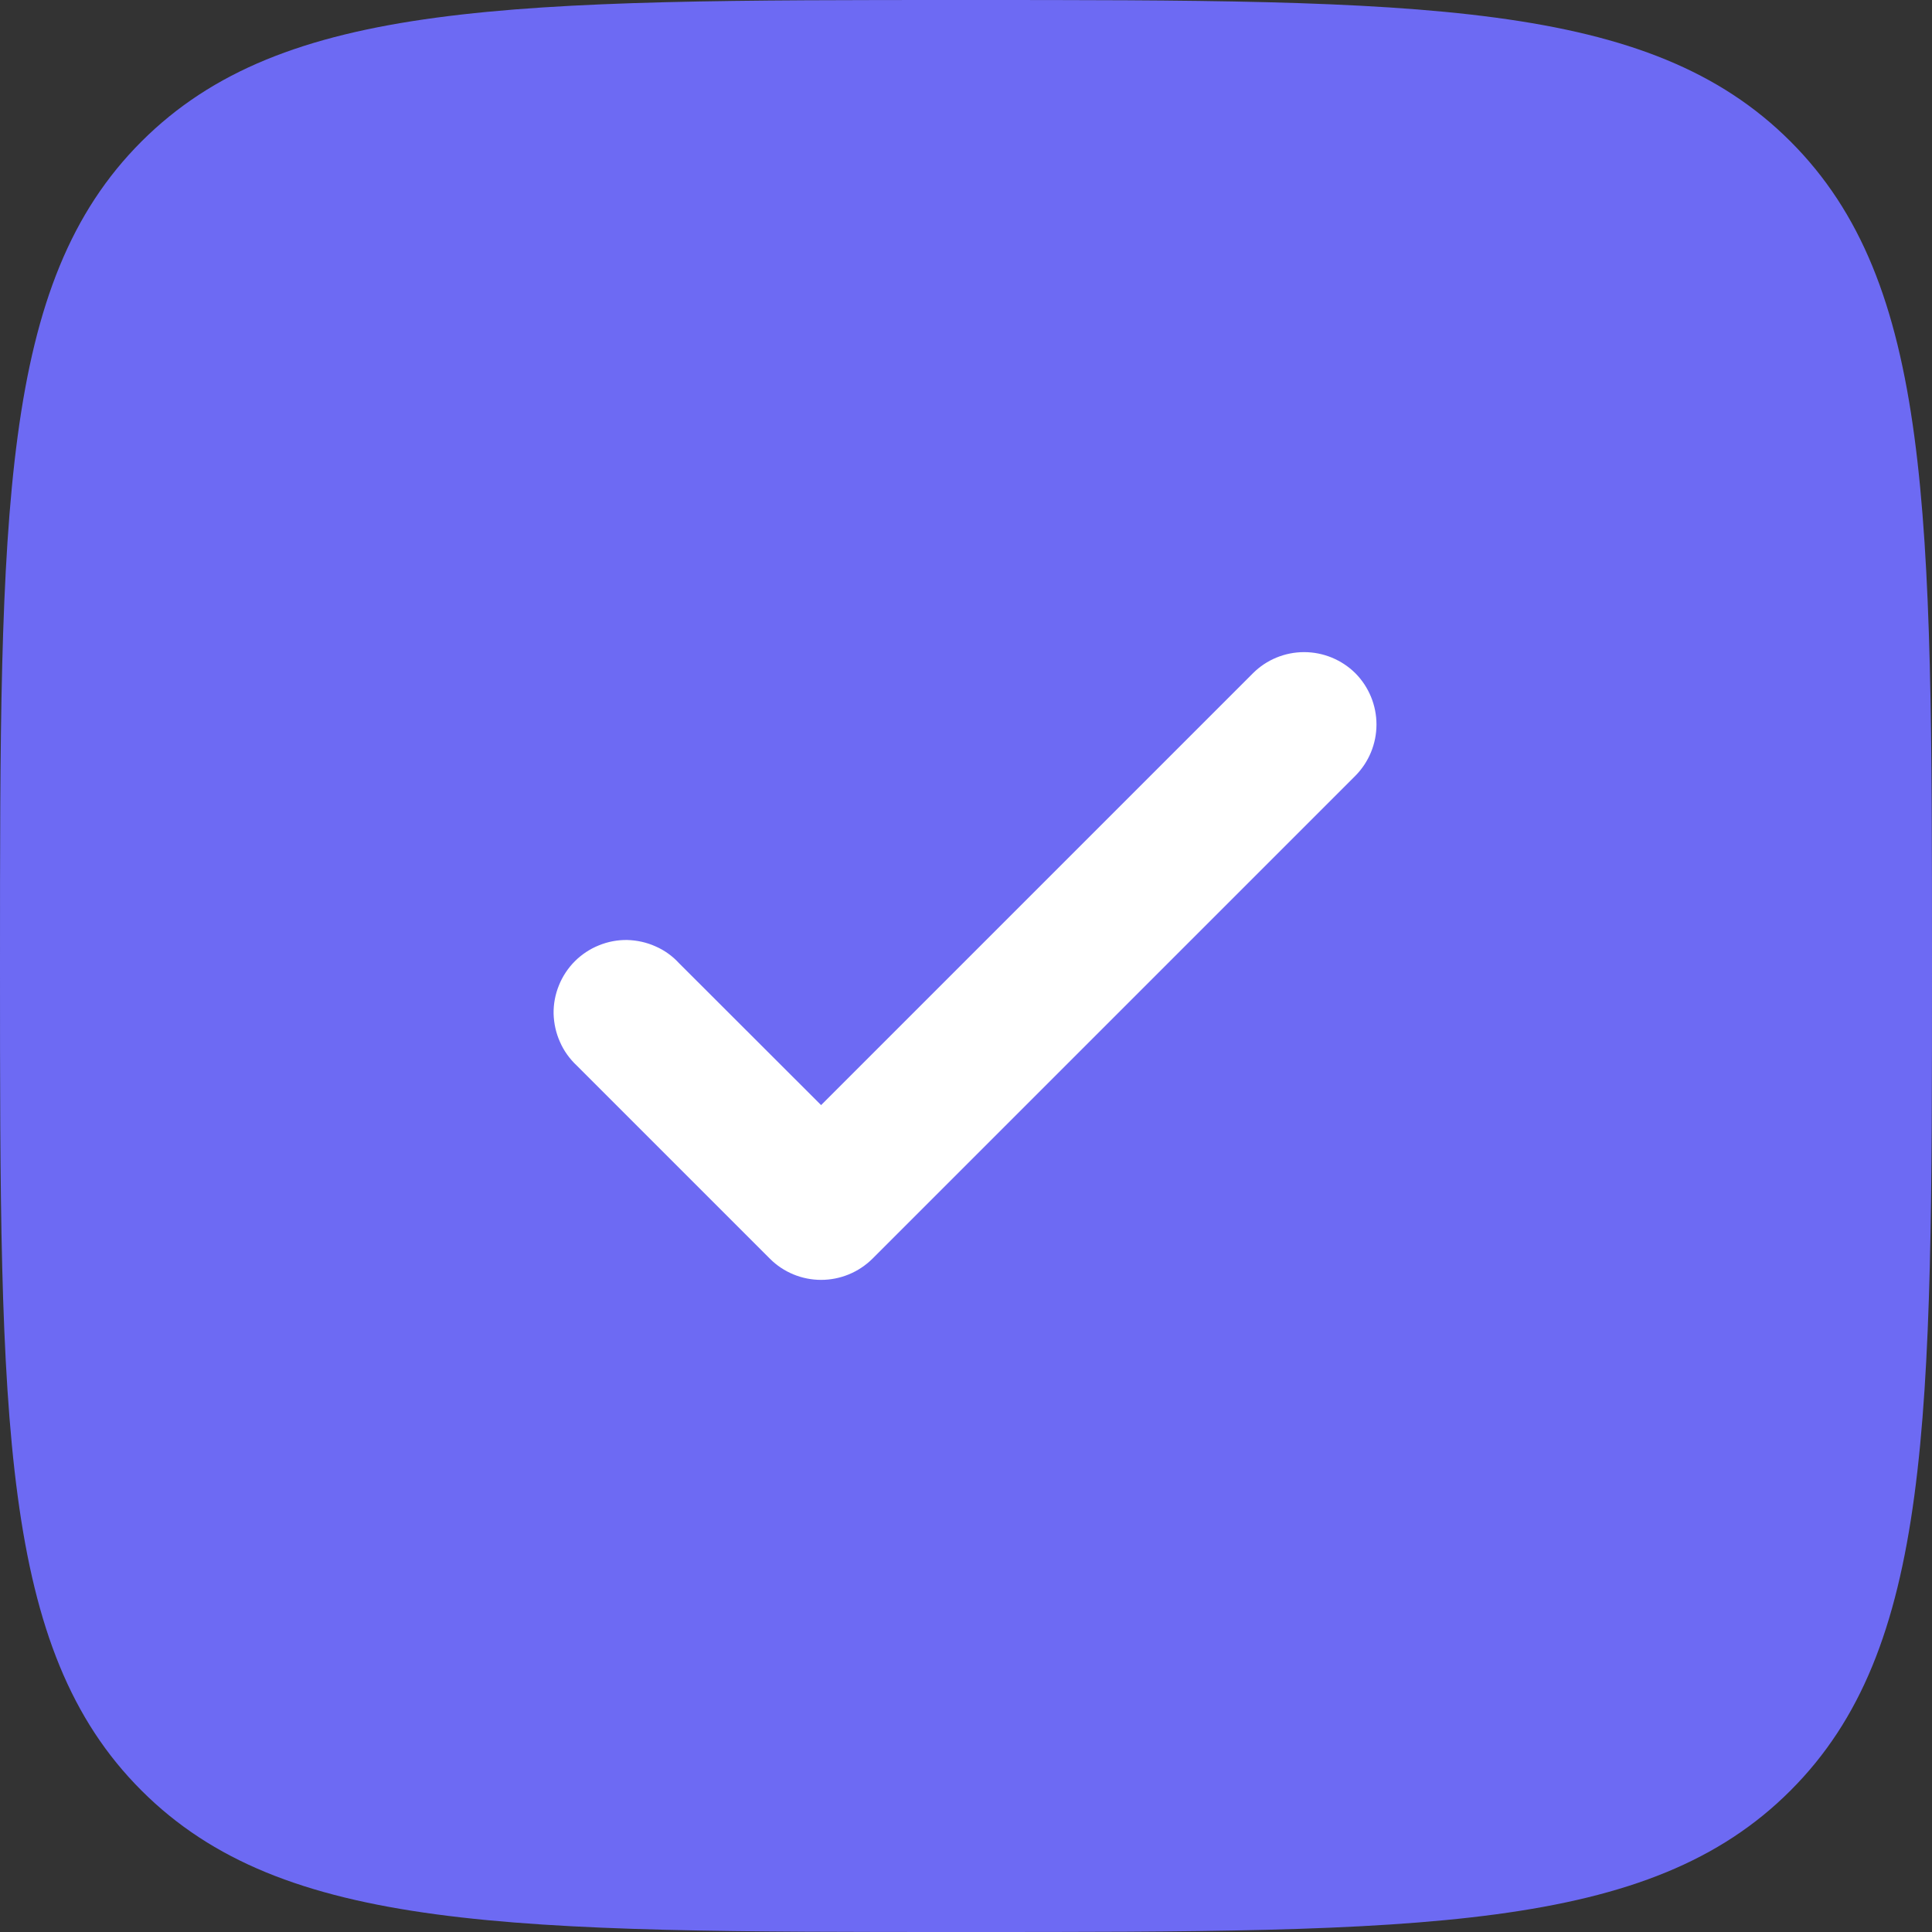
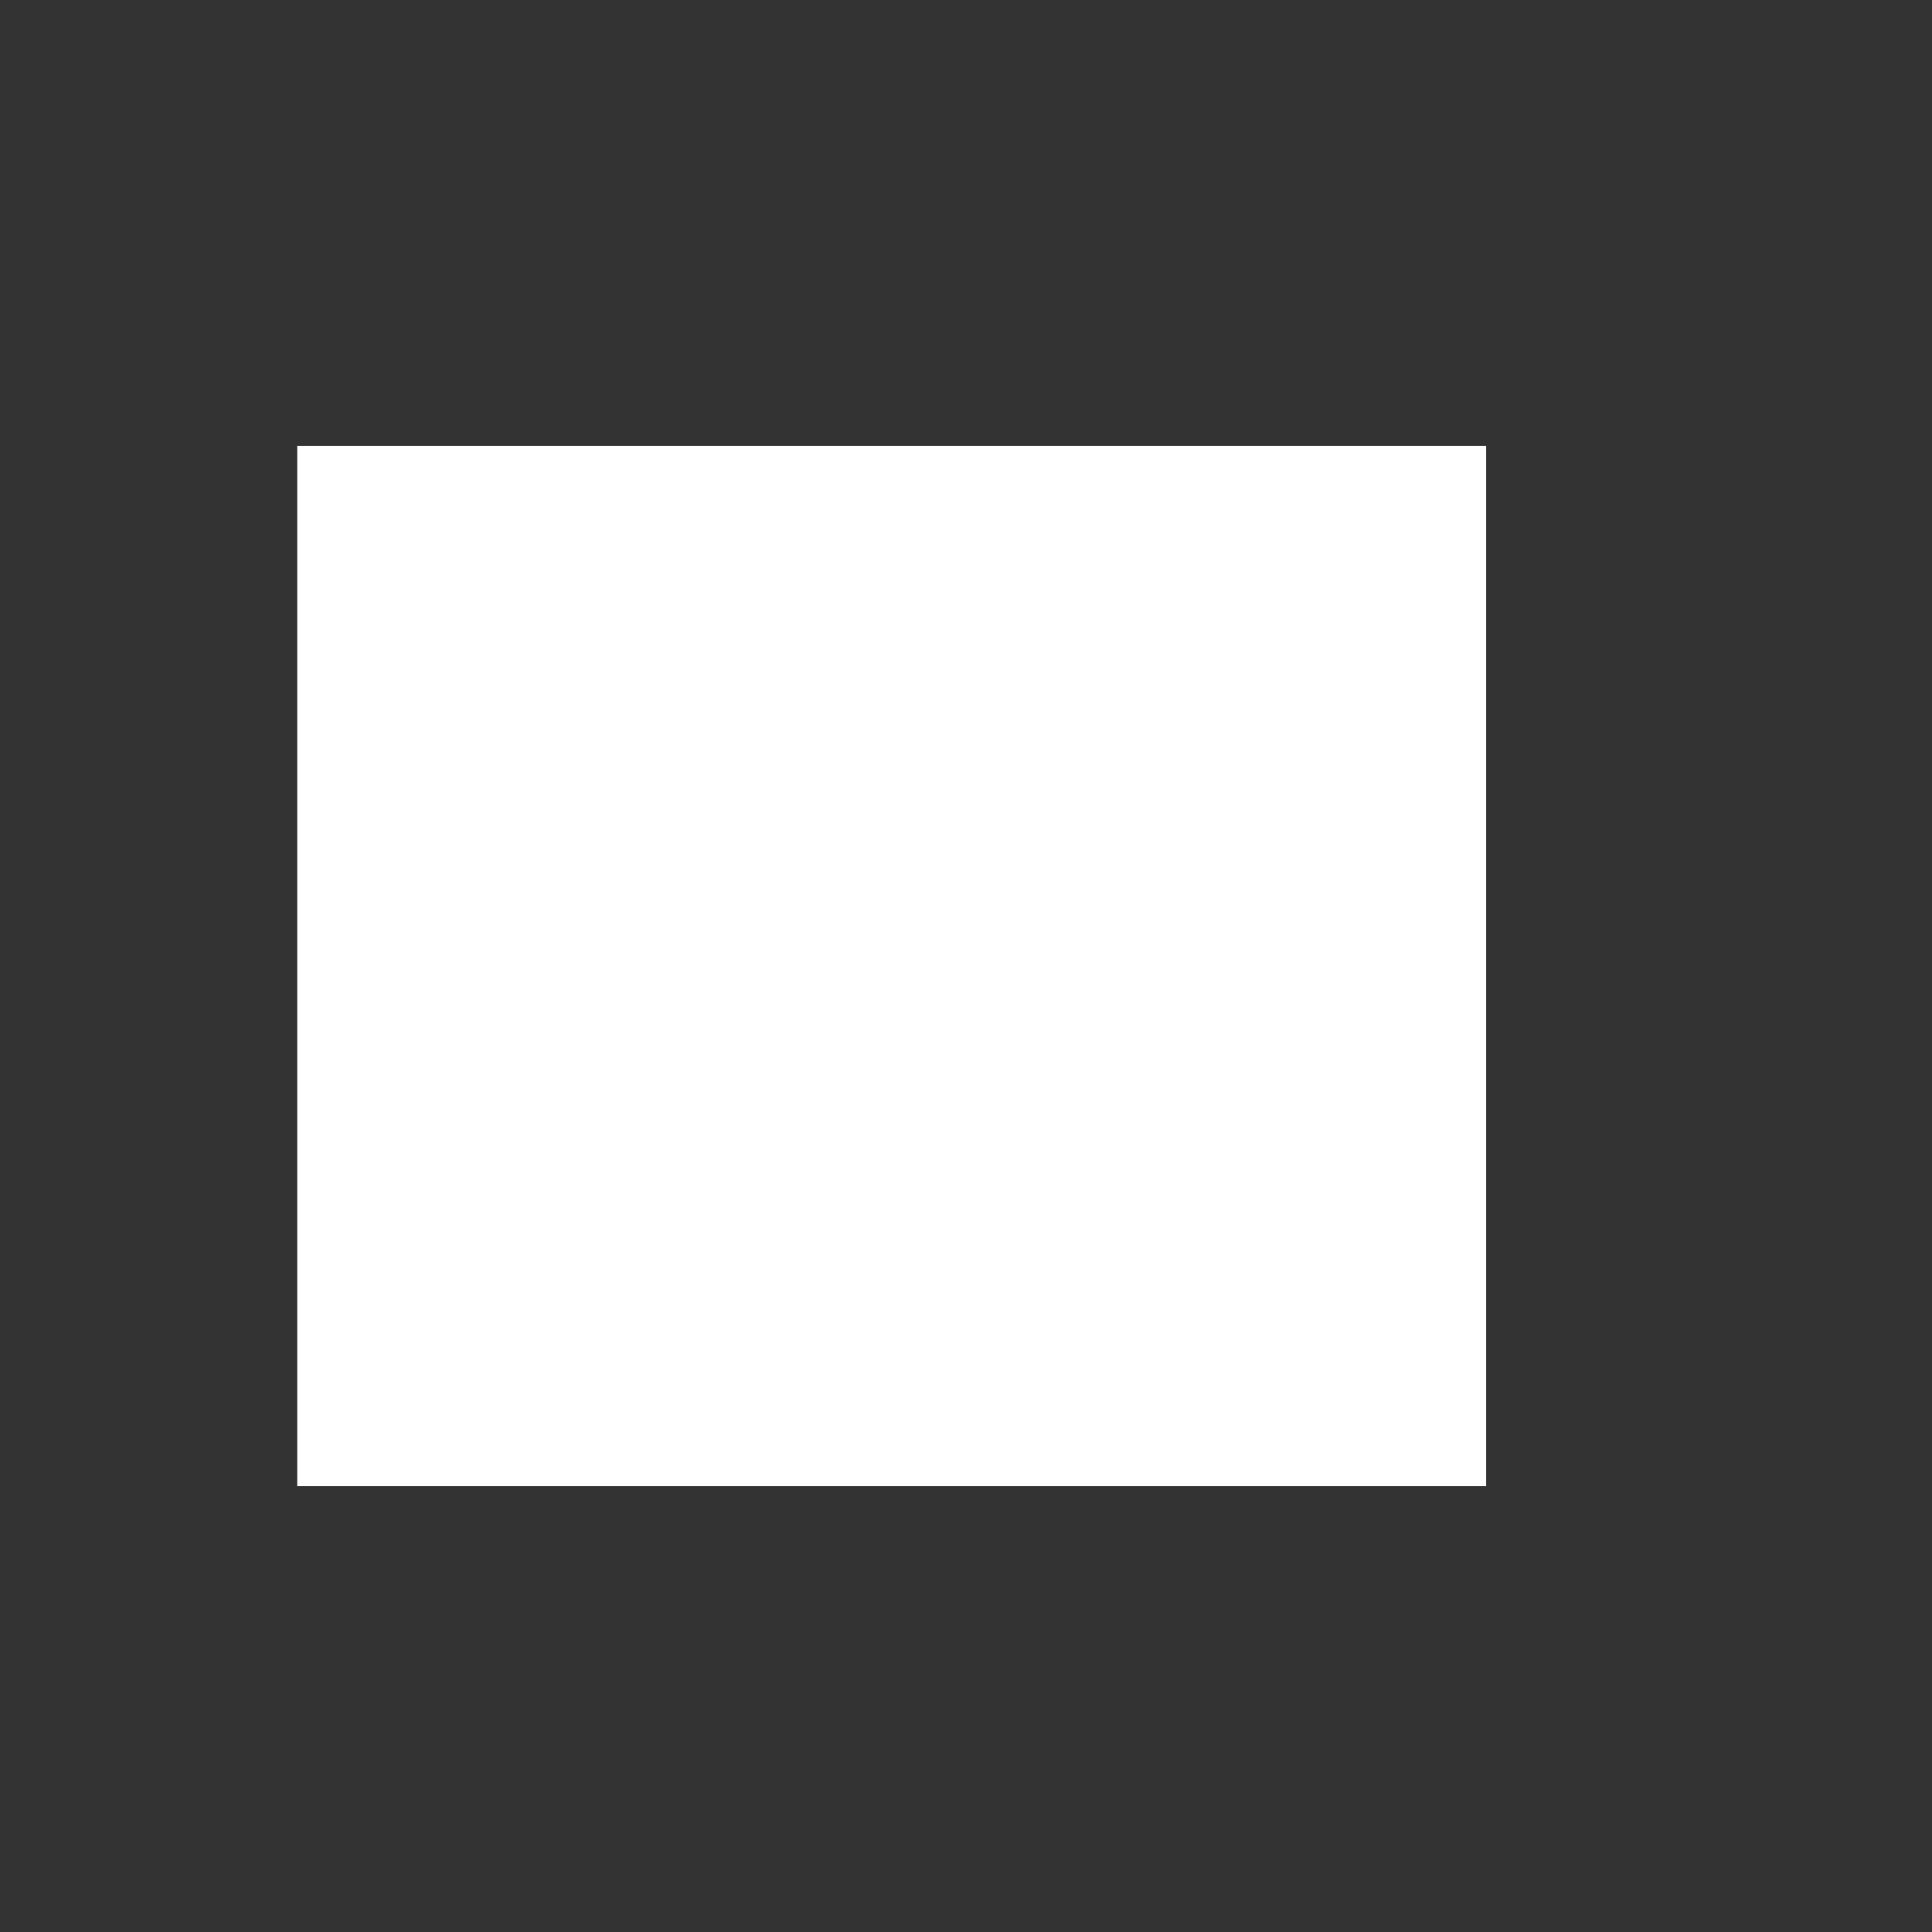
<svg xmlns="http://www.w3.org/2000/svg" width="13" height="13" viewBox="0 0 13 13" fill="none">
  <rect x="0" y="0" width="13" height="13" fill="#333333" stroke="none" />
  <rect x="2" y="3" width="8" height="7" fill="white" />
-   <path fill-rule="evenodd" clip-rule="evenodd" d="M6.5 13C3.436 13 1.904 13 0.952 12.048C0 11.097 0 9.564 0 6.5C0 3.436 0 1.904 0.952 0.952C1.905 0 3.436 0 6.5 0C9.564 0 11.096 0 12.048 0.952C13 1.905 13 3.436 13 6.5C13 9.564 13 11.096 12.048 12.048C11.097 13 9.564 13 6.5 13ZM9.12 4.53C9.211 4.622 9.262 4.746 9.262 4.875C9.262 5.004 9.211 5.128 9.12 5.22L5.87 8.47C5.778 8.561 5.654 8.612 5.525 8.612C5.396 8.612 5.272 8.561 5.181 8.47L3.881 7.17C3.833 7.125 3.794 7.071 3.768 7.011C3.741 6.951 3.727 6.887 3.725 6.821C3.724 6.756 3.736 6.691 3.761 6.63C3.785 6.57 3.822 6.514 3.868 6.468C3.914 6.422 3.97 6.385 4.03 6.361C4.091 6.336 4.156 6.324 4.221 6.325C4.287 6.327 4.351 6.341 4.411 6.368C4.471 6.394 4.525 6.433 4.569 6.481L5.525 7.436L8.431 4.53C8.522 4.439 8.646 4.388 8.775 4.388C8.904 4.388 9.028 4.439 9.12 4.53Z" fill="#6D6AF3" />
</svg>